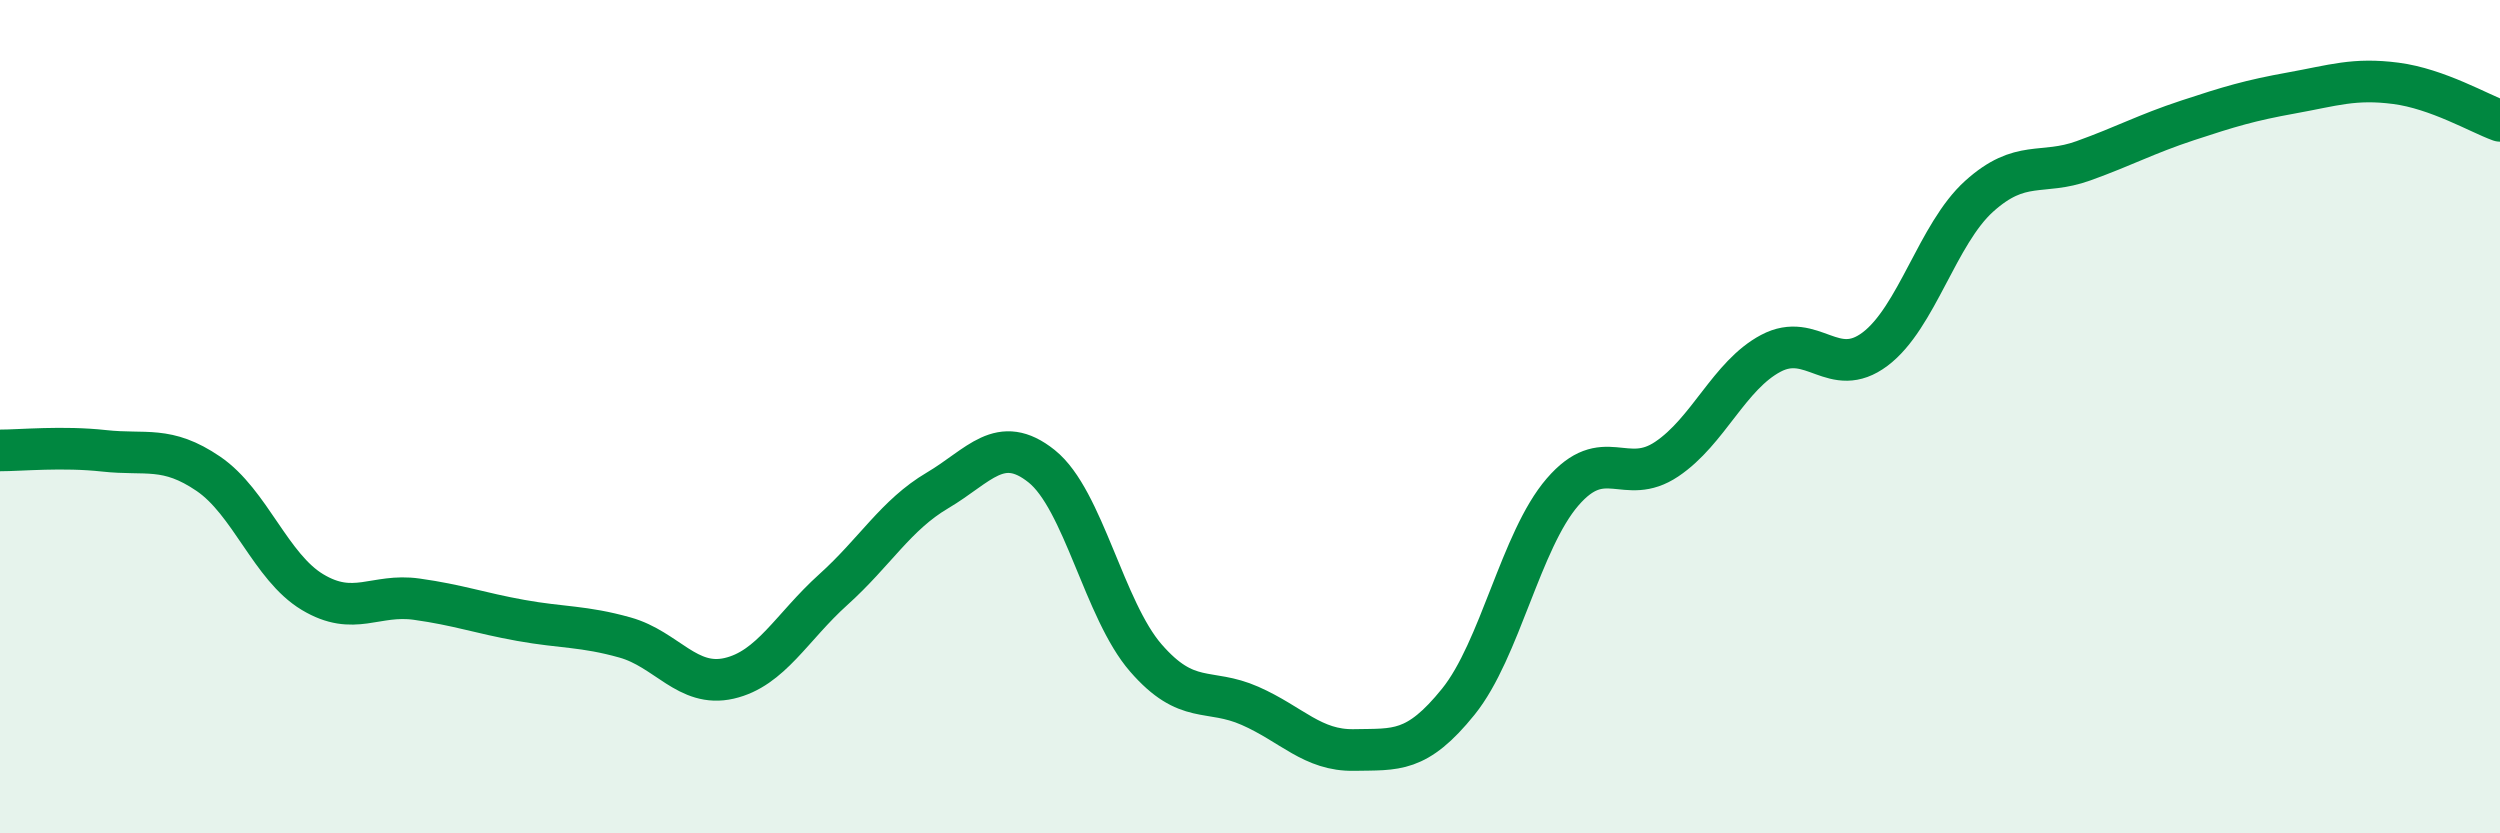
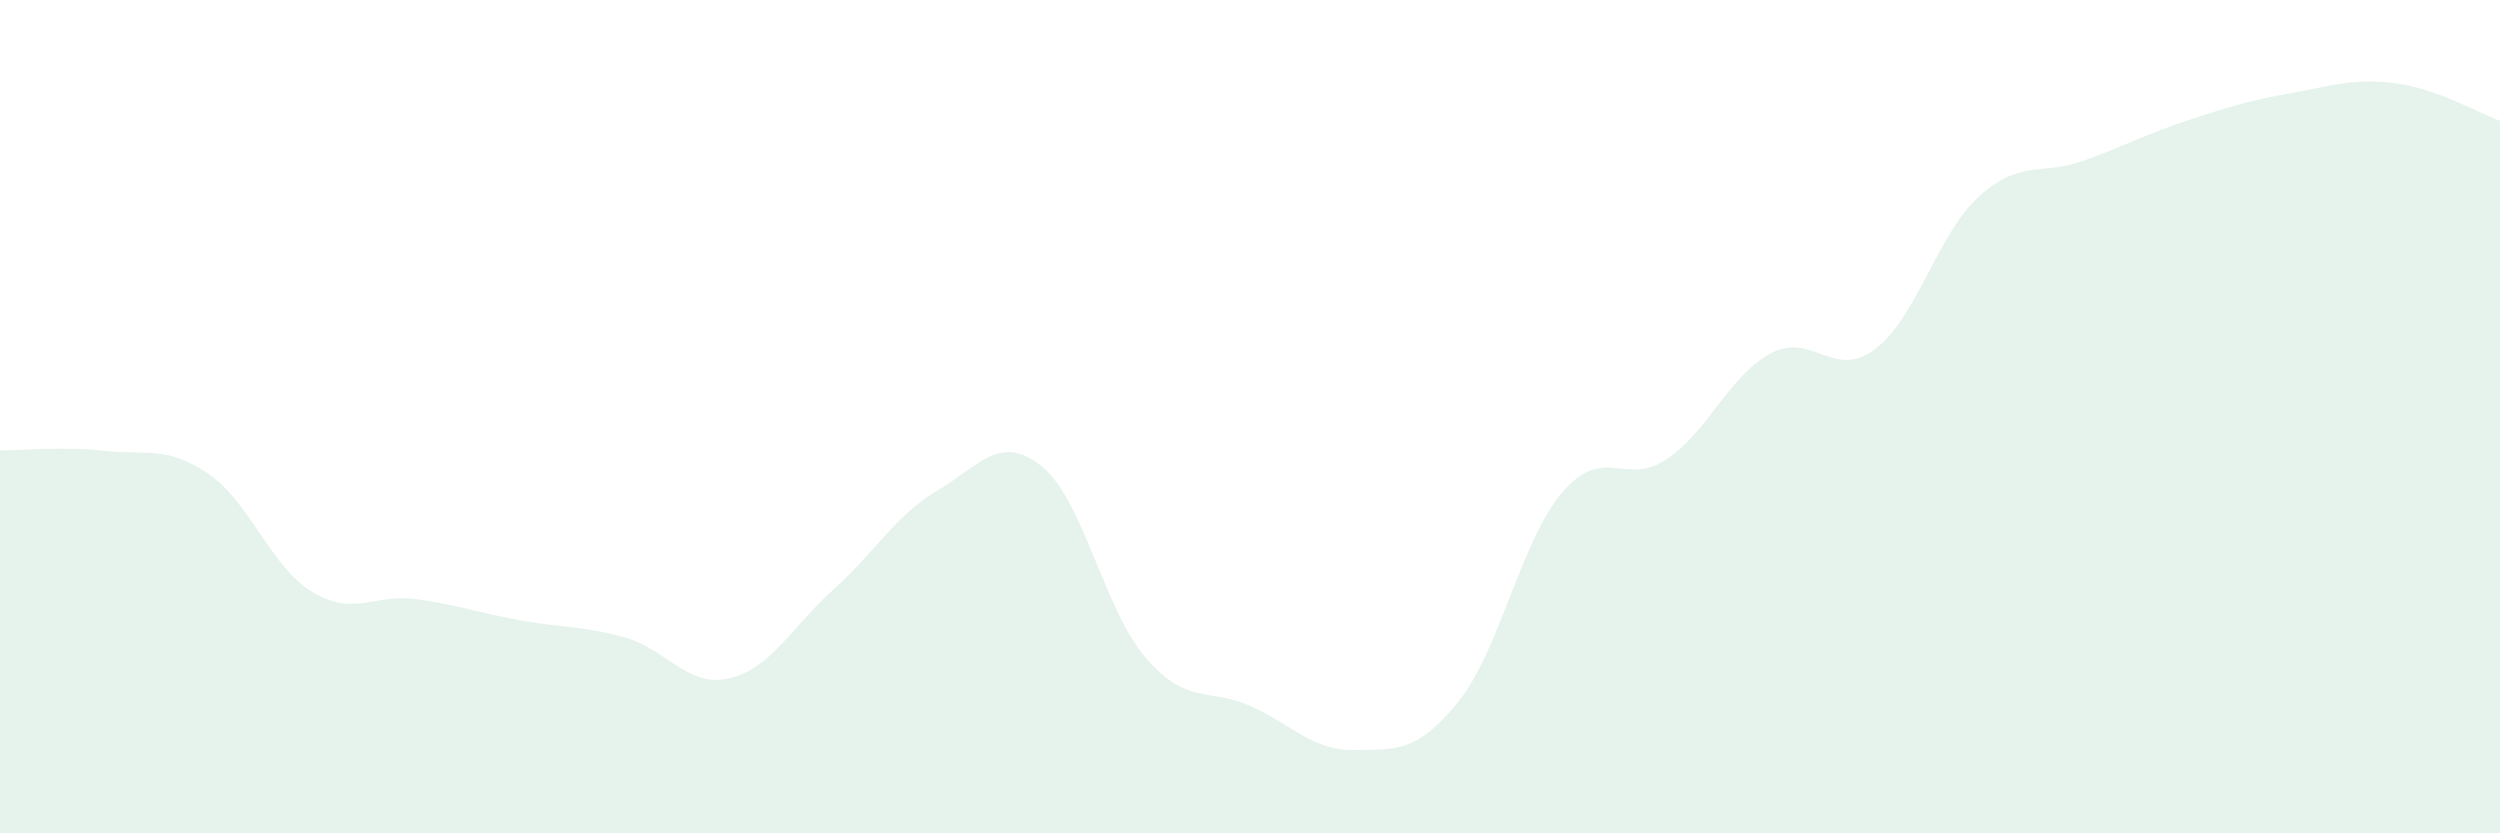
<svg xmlns="http://www.w3.org/2000/svg" width="60" height="20" viewBox="0 0 60 20">
  <path d="M 0,10.81 C 0.5,10.81 1.5,10.71 2.5,10.82 C 3.5,10.93 4,10.69 5,11.37 C 6,12.05 6.5,13.61 7.5,14.21 C 8.5,14.81 9,14.24 10,14.38 C 11,14.52 11.5,14.71 12.5,14.89 C 13.5,15.07 14,15.02 15,15.3 C 16,15.58 16.5,16.51 17.5,16.28 C 18.5,16.05 19,15.05 20,14.15 C 21,13.25 21.5,12.36 22.5,11.77 C 23.5,11.18 24,10.39 25,11.19 C 26,11.99 26.5,14.64 27.5,15.79 C 28.5,16.94 29,16.5 30,16.94 C 31,17.38 31.5,18.02 32.5,18 C 33.5,17.98 34,18.08 35,16.84 C 36,15.6 36.5,12.97 37.5,11.81 C 38.5,10.65 39,11.69 40,11.02 C 41,10.35 41.5,9.01 42.5,8.48 C 43.5,7.95 44,9.13 45,8.38 C 46,7.63 46.5,5.61 47.5,4.71 C 48.5,3.81 49,4.22 50,3.86 C 51,3.5 51.5,3.22 52.5,2.89 C 53.5,2.56 54,2.41 55,2.23 C 56,2.05 56.5,1.87 57.5,2 C 58.5,2.13 59.5,2.72 60,2.9L60 20L0 20Z" fill="#008740" opacity="0.1" stroke-linecap="round" stroke-linejoin="round" />
-   <path d="M 0,10.81 C 0.5,10.81 1.5,10.71 2.5,10.82 C 3.5,10.93 4,10.69 5,11.37 C 6,12.05 6.5,13.61 7.5,14.21 C 8.5,14.81 9,14.24 10,14.38 C 11,14.52 11.5,14.71 12.5,14.89 C 13.5,15.07 14,15.02 15,15.3 C 16,15.58 16.5,16.51 17.5,16.28 C 18.5,16.05 19,15.05 20,14.15 C 21,13.25 21.5,12.36 22.5,11.77 C 23.5,11.18 24,10.39 25,11.19 C 26,11.99 26.5,14.64 27.5,15.79 C 28.5,16.94 29,16.5 30,16.94 C 31,17.38 31.5,18.02 32.5,18 C 33.5,17.98 34,18.08 35,16.84 C 36,15.6 36.5,12.97 37.5,11.81 C 38.5,10.65 39,11.69 40,11.02 C 41,10.35 41.5,9.01 42.5,8.48 C 43.5,7.95 44,9.13 45,8.38 C 46,7.63 46.5,5.61 47.5,4.71 C 48.5,3.81 49,4.22 50,3.86 C 51,3.5 51.5,3.22 52.5,2.89 C 53.5,2.56 54,2.41 55,2.23 C 56,2.05 56.5,1.87 57.5,2 C 58.5,2.13 59.5,2.72 60,2.9" stroke="#008740" stroke-width="1" fill="none" stroke-linecap="round" stroke-linejoin="round" />
</svg>